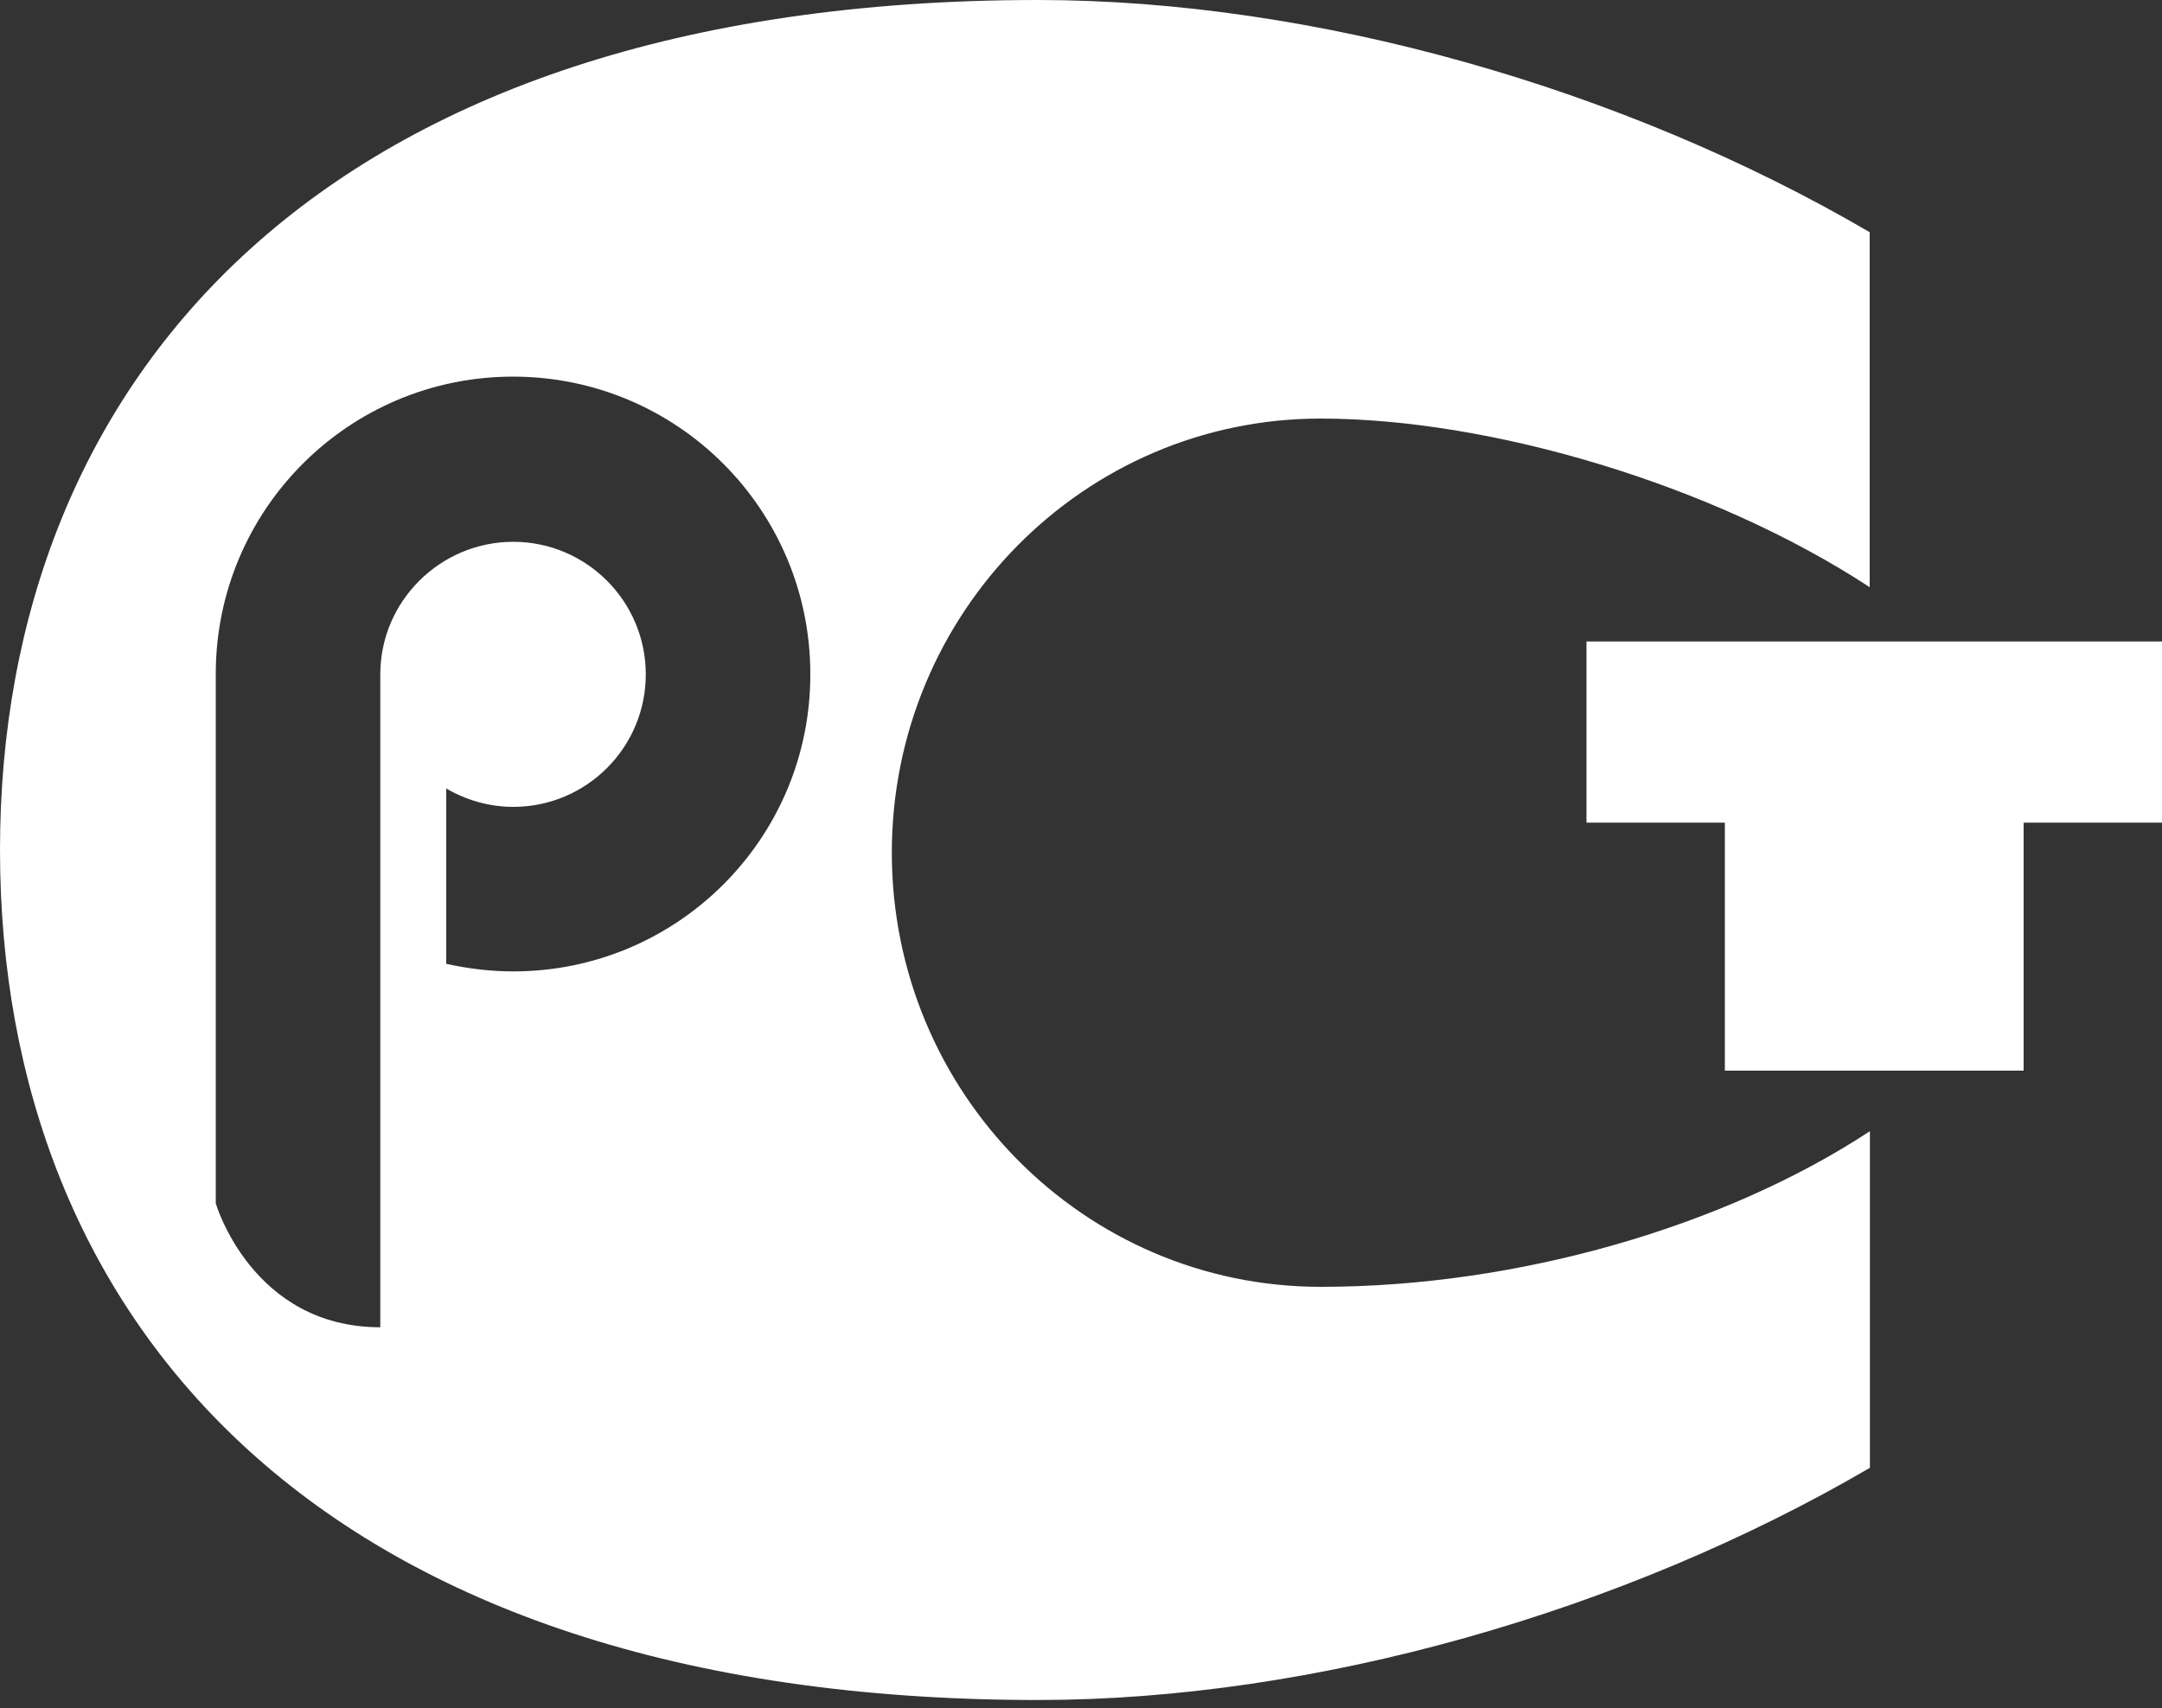
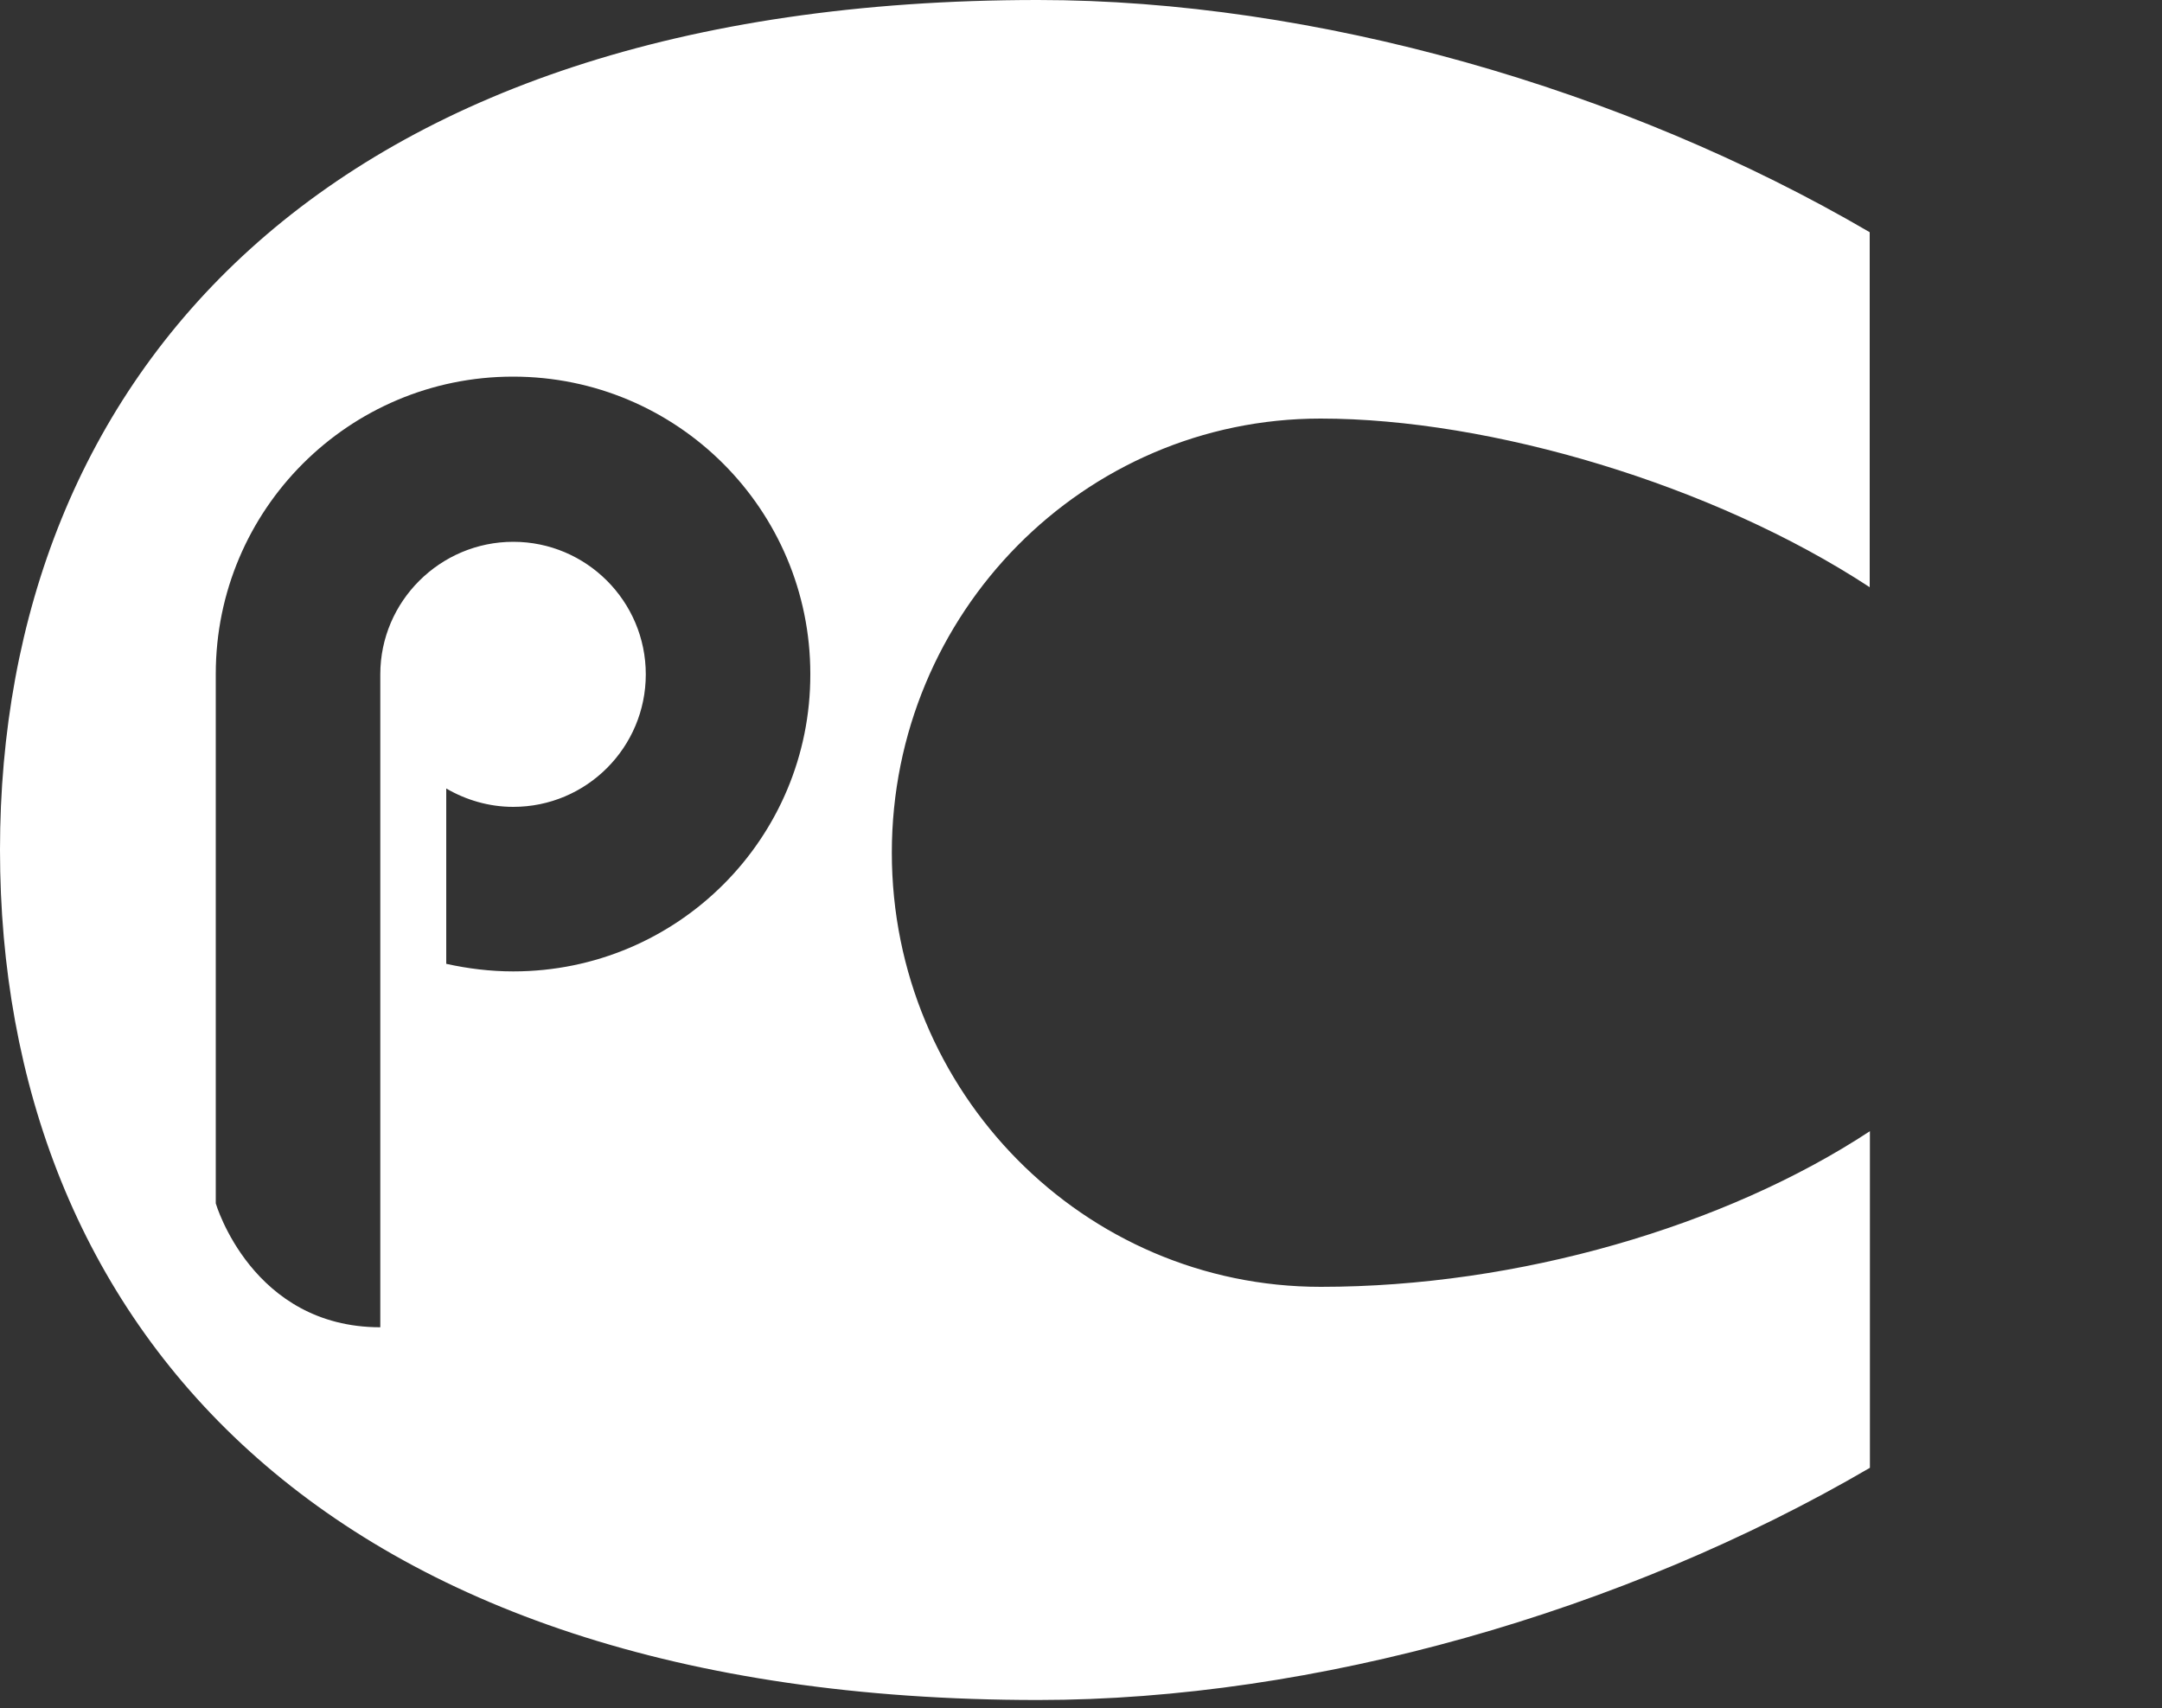
<svg xmlns="http://www.w3.org/2000/svg" width="100" height="79" viewBox="0 0 100 79" fill="none">
  <rect x="0" y="0" width="100" height="79" fill="#333333" stroke="none" />
-   <path d="M100 29.67H73.38V38.05H79.78V49.52H93.6V38.05H100V29.67Z" fill="white" />
  <path d="M61.08 19.36C68.93 19.36 79.24 22.41 86.48 27.16V10.74C75.09 4.08 60.79 0 48.01 0C14.87 0 0 17.6 0 39.31C0 61.03 14.75 78.63 48.02 78.63C60.79 78.63 75.09 74.55 86.49 67.89V52.32C79.8 56.72 70.22 59.52 61.09 59.52C50.13 59.52 41.25 50.53 41.25 39.44C41.25 28.35 50.13 19.36 61.08 19.36ZM23.74 44.93C22.67 44.93 21.64 44.8 20.64 44.58V36.47C21.55 37 22.61 37.32 23.74 37.32C27.13 37.32 29.87 34.57 29.87 31.19C29.87 27.81 27.12 25.06 23.74 25.06C20.36 25.06 17.59 27.81 17.59 31.19C17.59 31.19 17.59 54.95 17.59 61.39C11.65 61.39 9.98 55.66 9.98 55.66V31.17C9.98 23.57 16.14 17.42 23.73 17.42C31.33 17.42 37.48 23.58 37.48 31.17C37.5 38.77 31.34 44.93 23.74 44.93Z" fill="white" />
</svg>